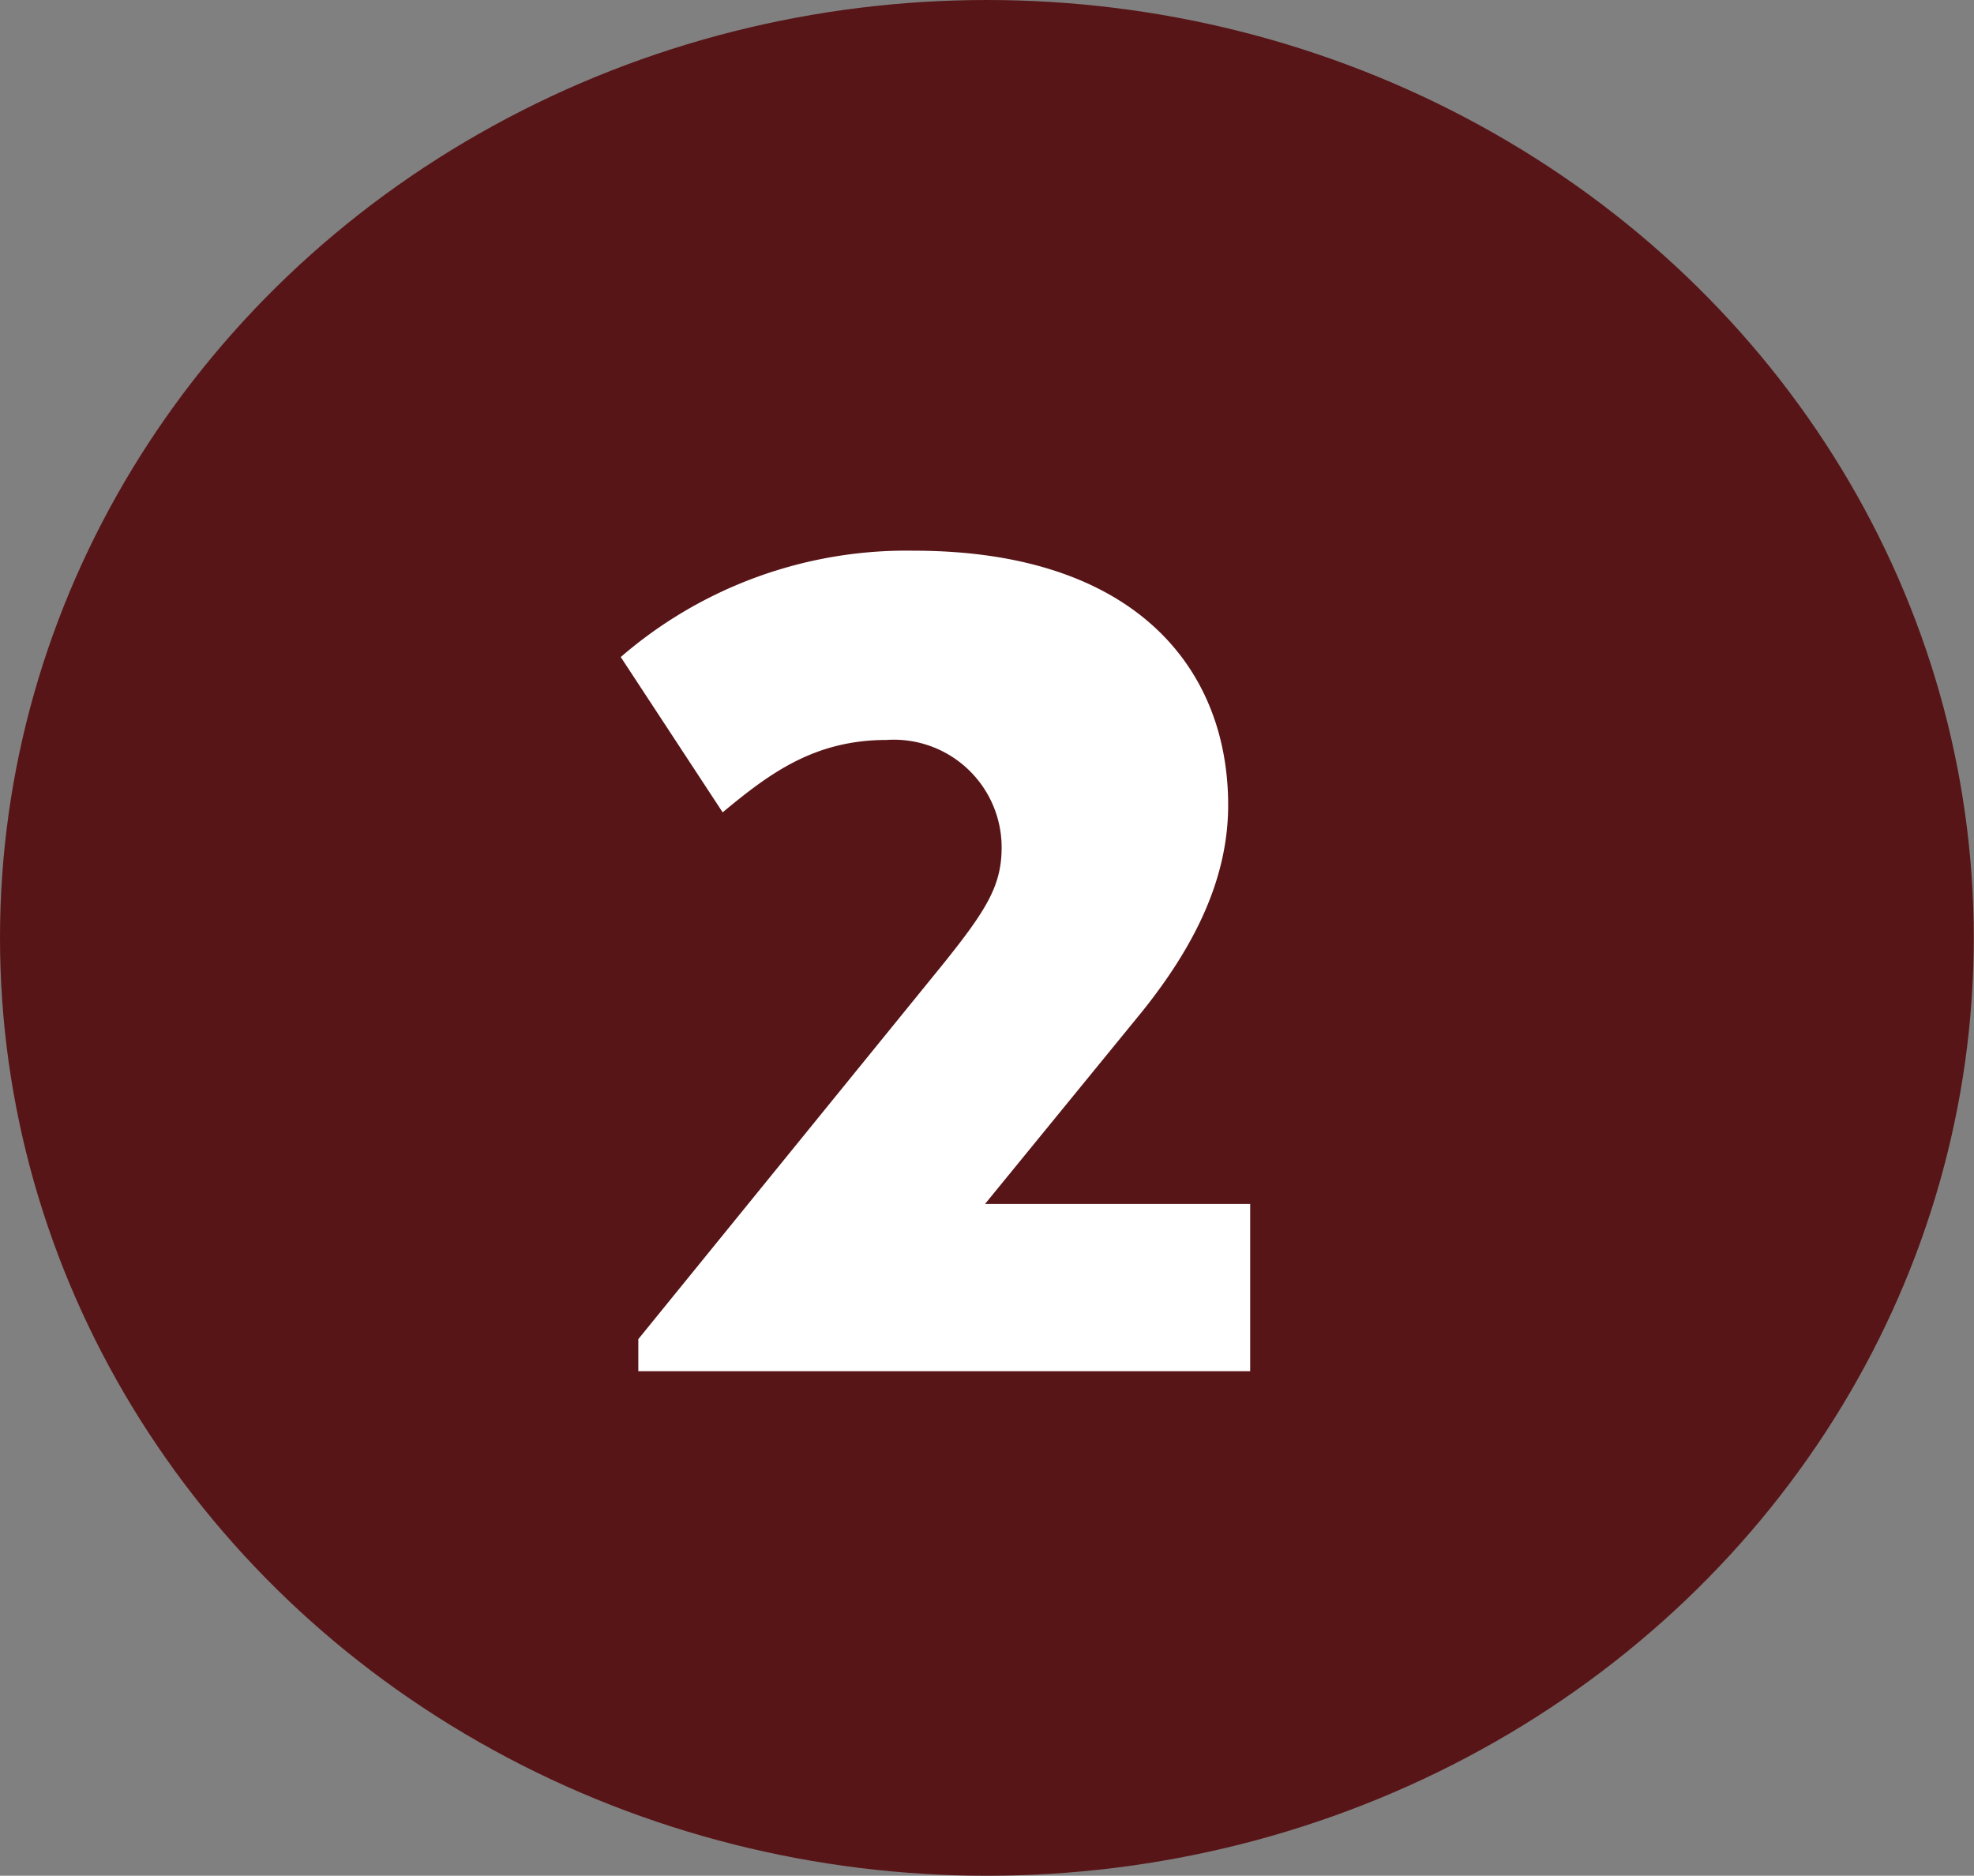
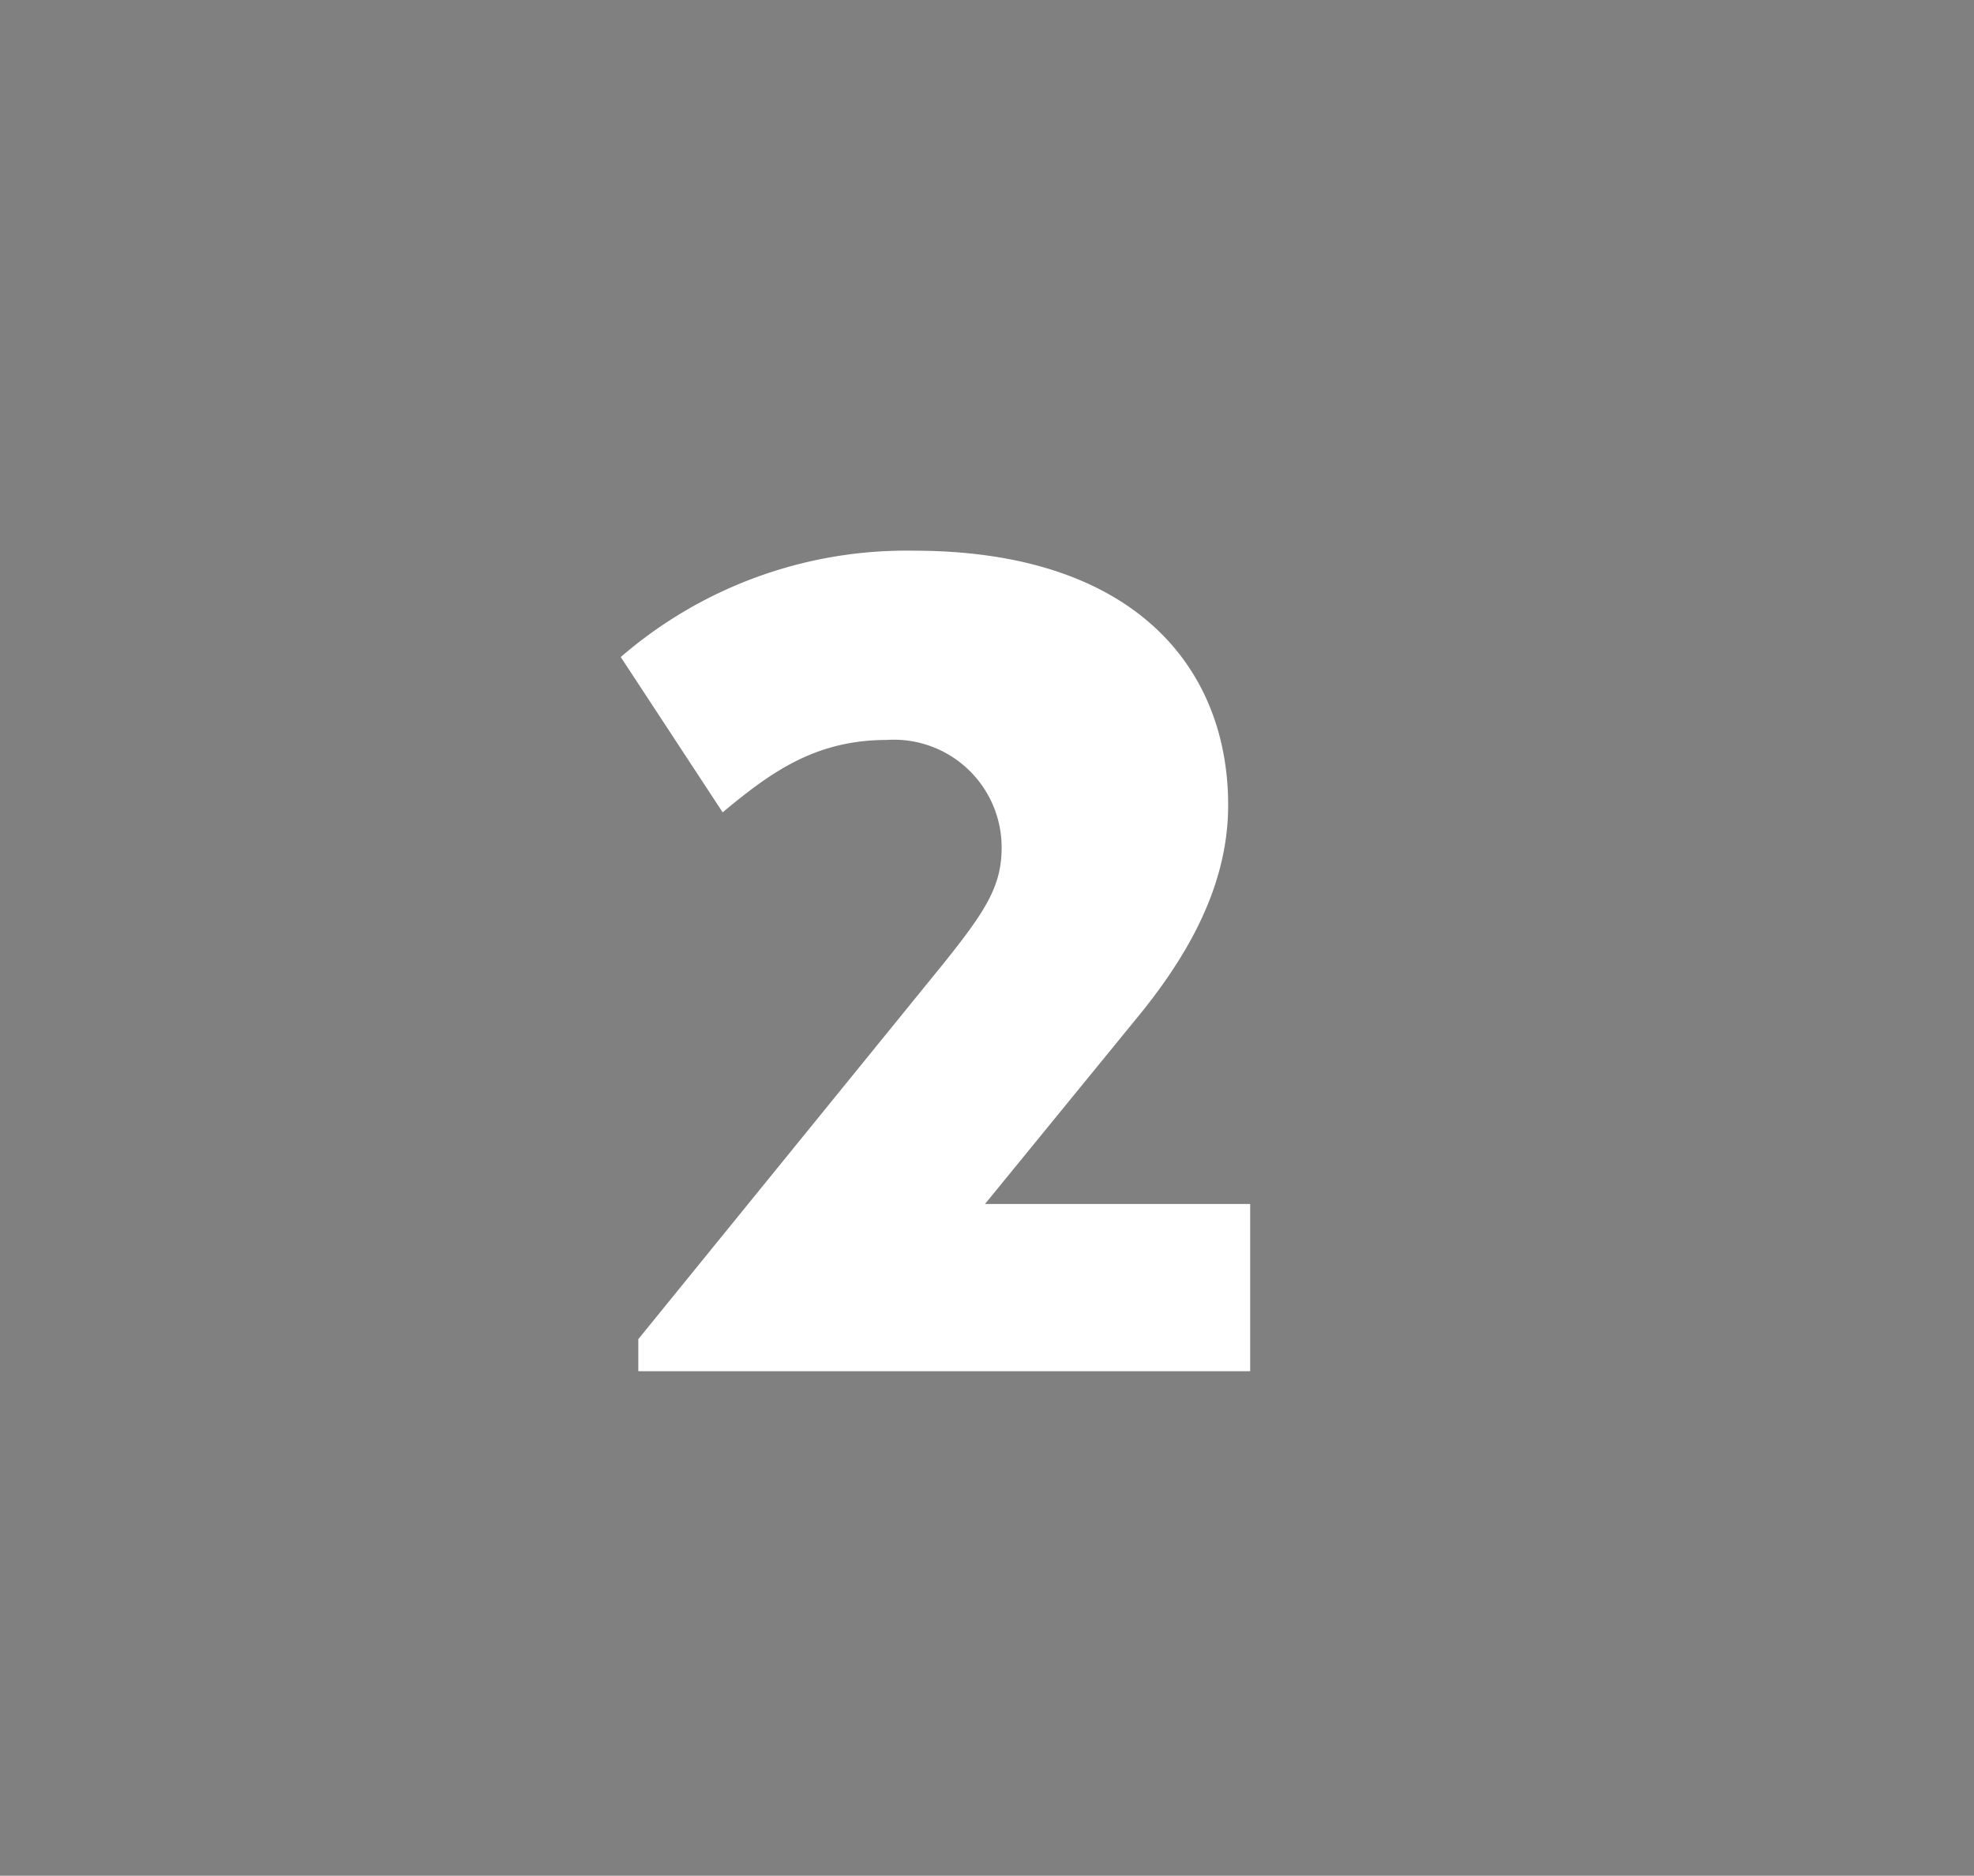
<svg xmlns="http://www.w3.org/2000/svg" viewBox="0 0 84.27 80.08">
  <rect x="0" y="0" width="84.27" height="80.08" fill="#808080" stroke="none" />
  <title>Recurso 5</title>
  <g id="Capa_2" data-name="Capa 2">
    <g id="Capa_5" data-name="Capa 5">
-       <ellipse cx="42.13" cy="40.04" rx="42.13" ry="40.04" fill="#581517" />
      <path d="M27.25,57.17l13-16c1.88-2.34,2.51-3.37,2.51-5a4.6,4.6,0,0,0-4.91-4.58c-3.09,0-5,1.43-7,3.09l-4.35-6.63A18.64,18.64,0,0,1,39,23.51c9.43,0,13.43,5,13.43,10.86,0,3.08-1.37,5.94-3.66,8.8L42.05,51.4H53.37v7.14H27.25Z" fill="#fff" />
    </g>
  </g>
</svg>